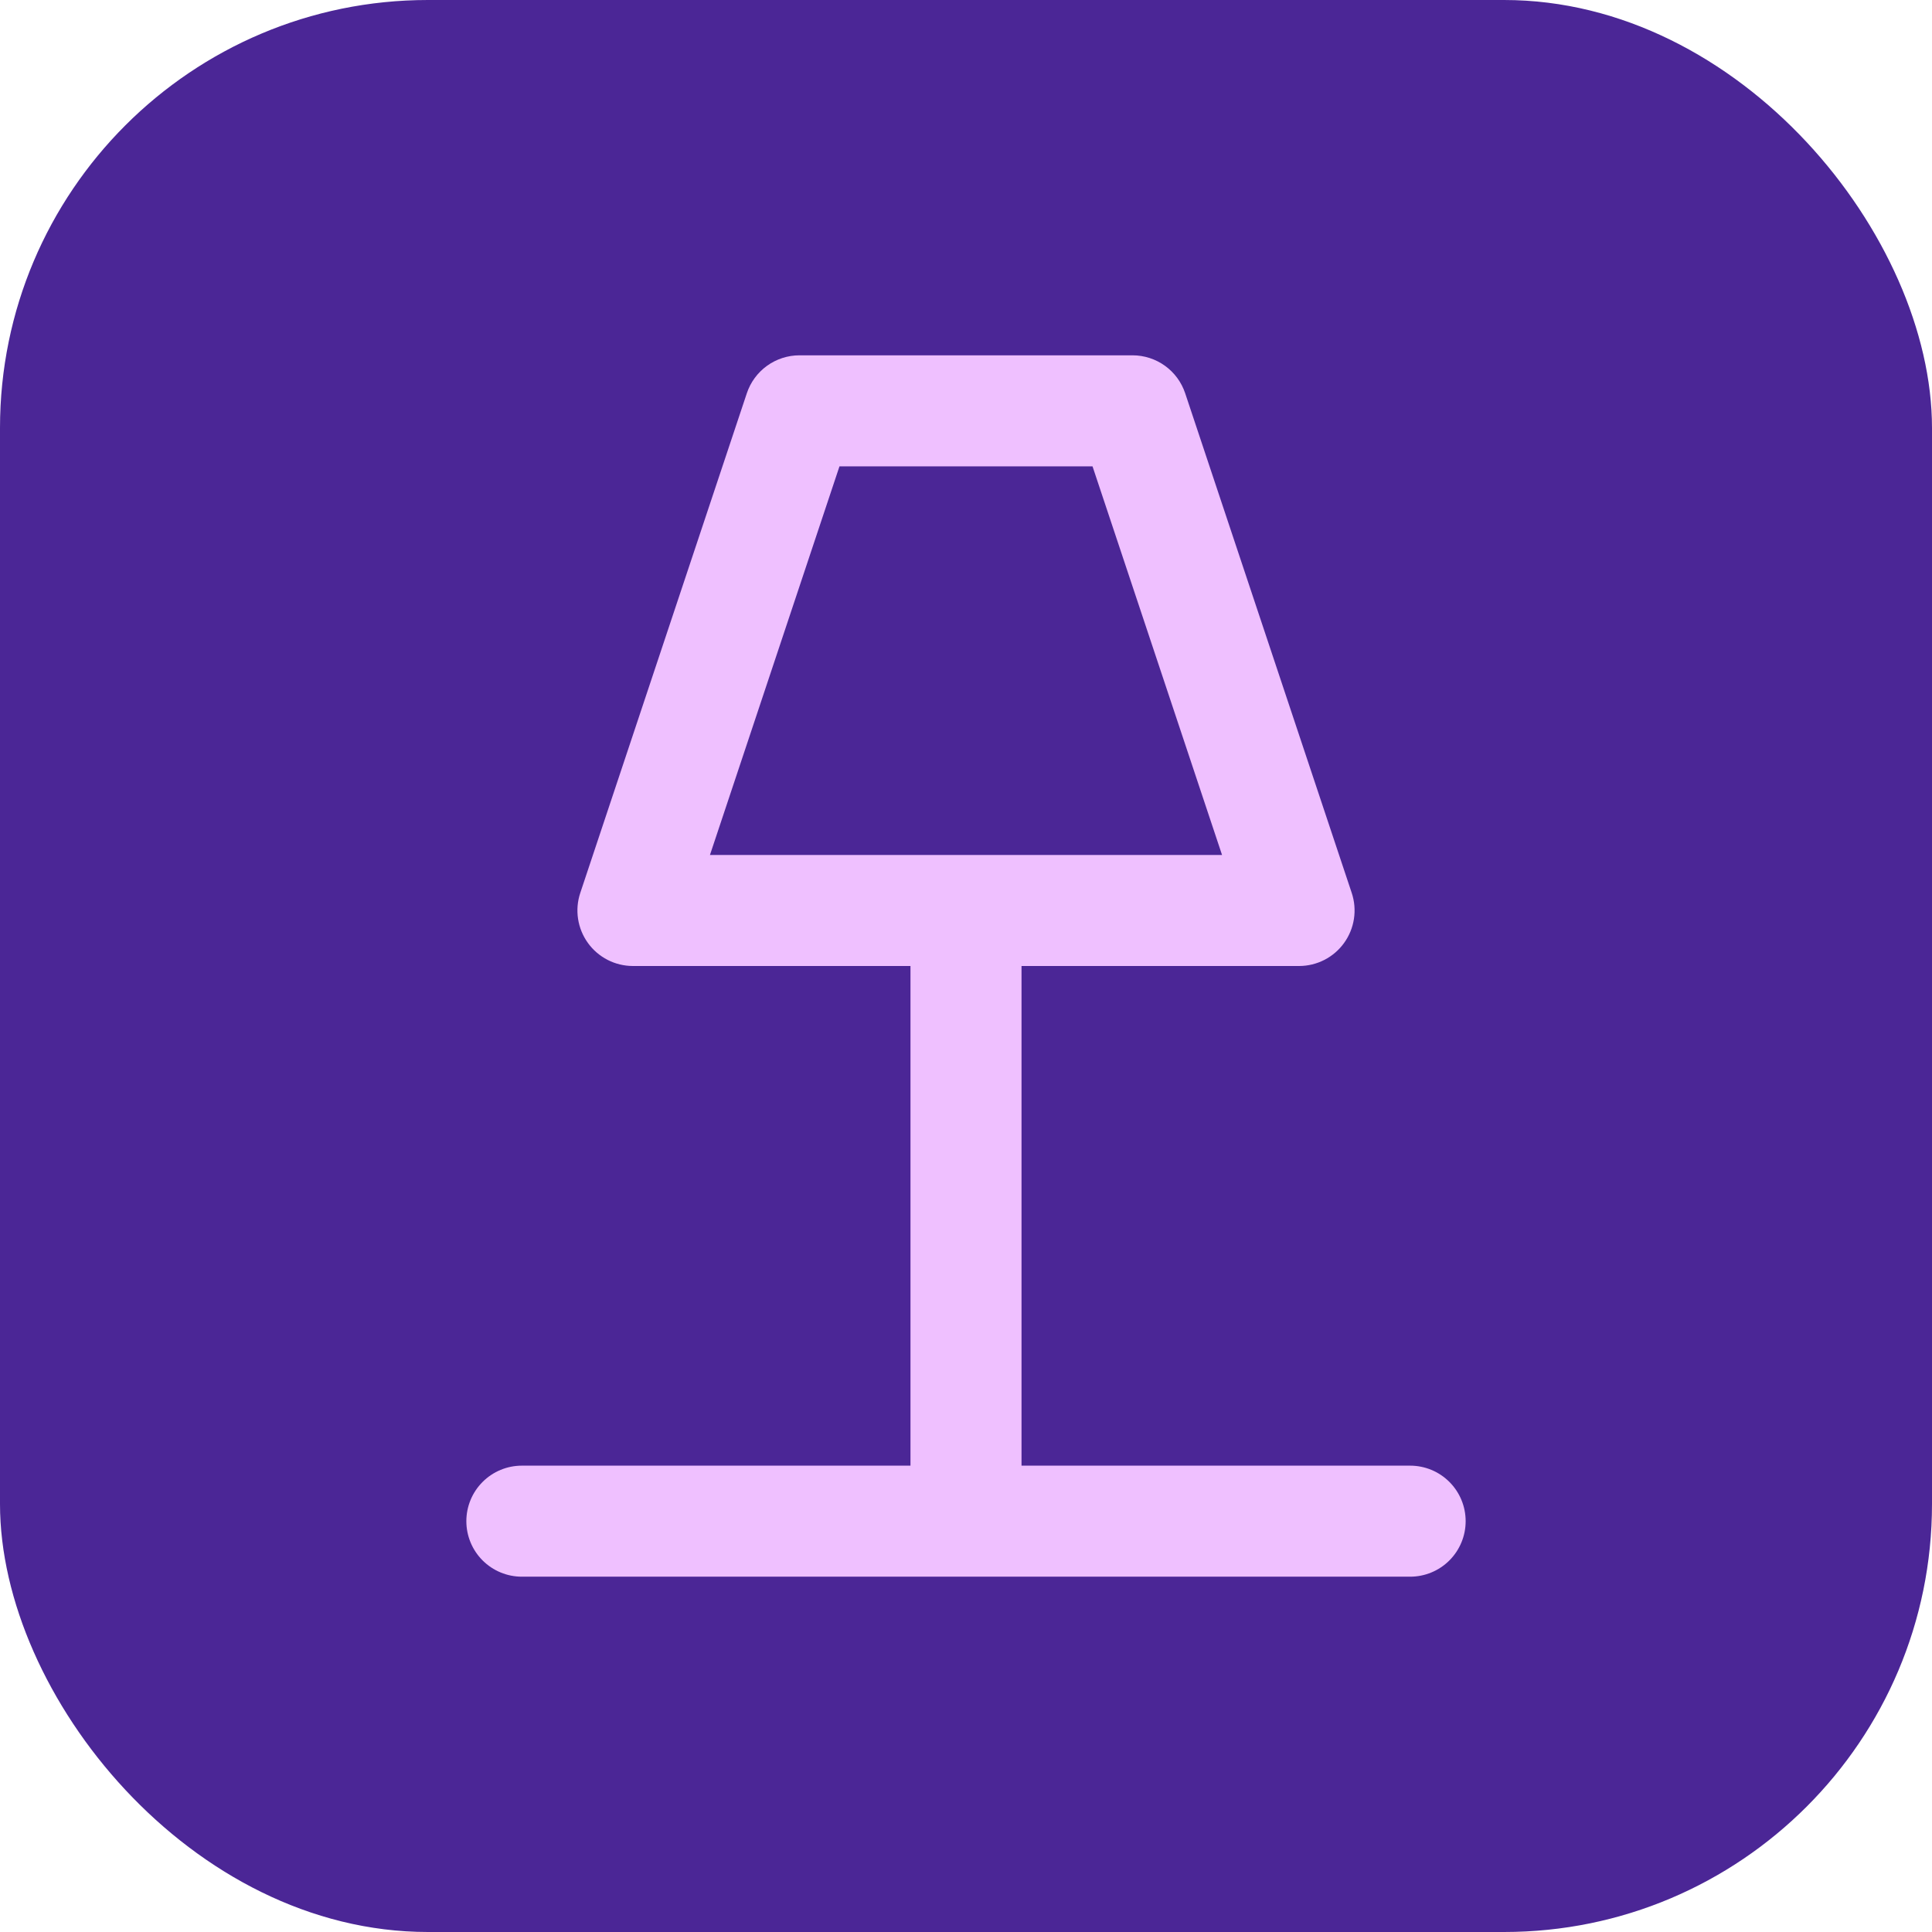
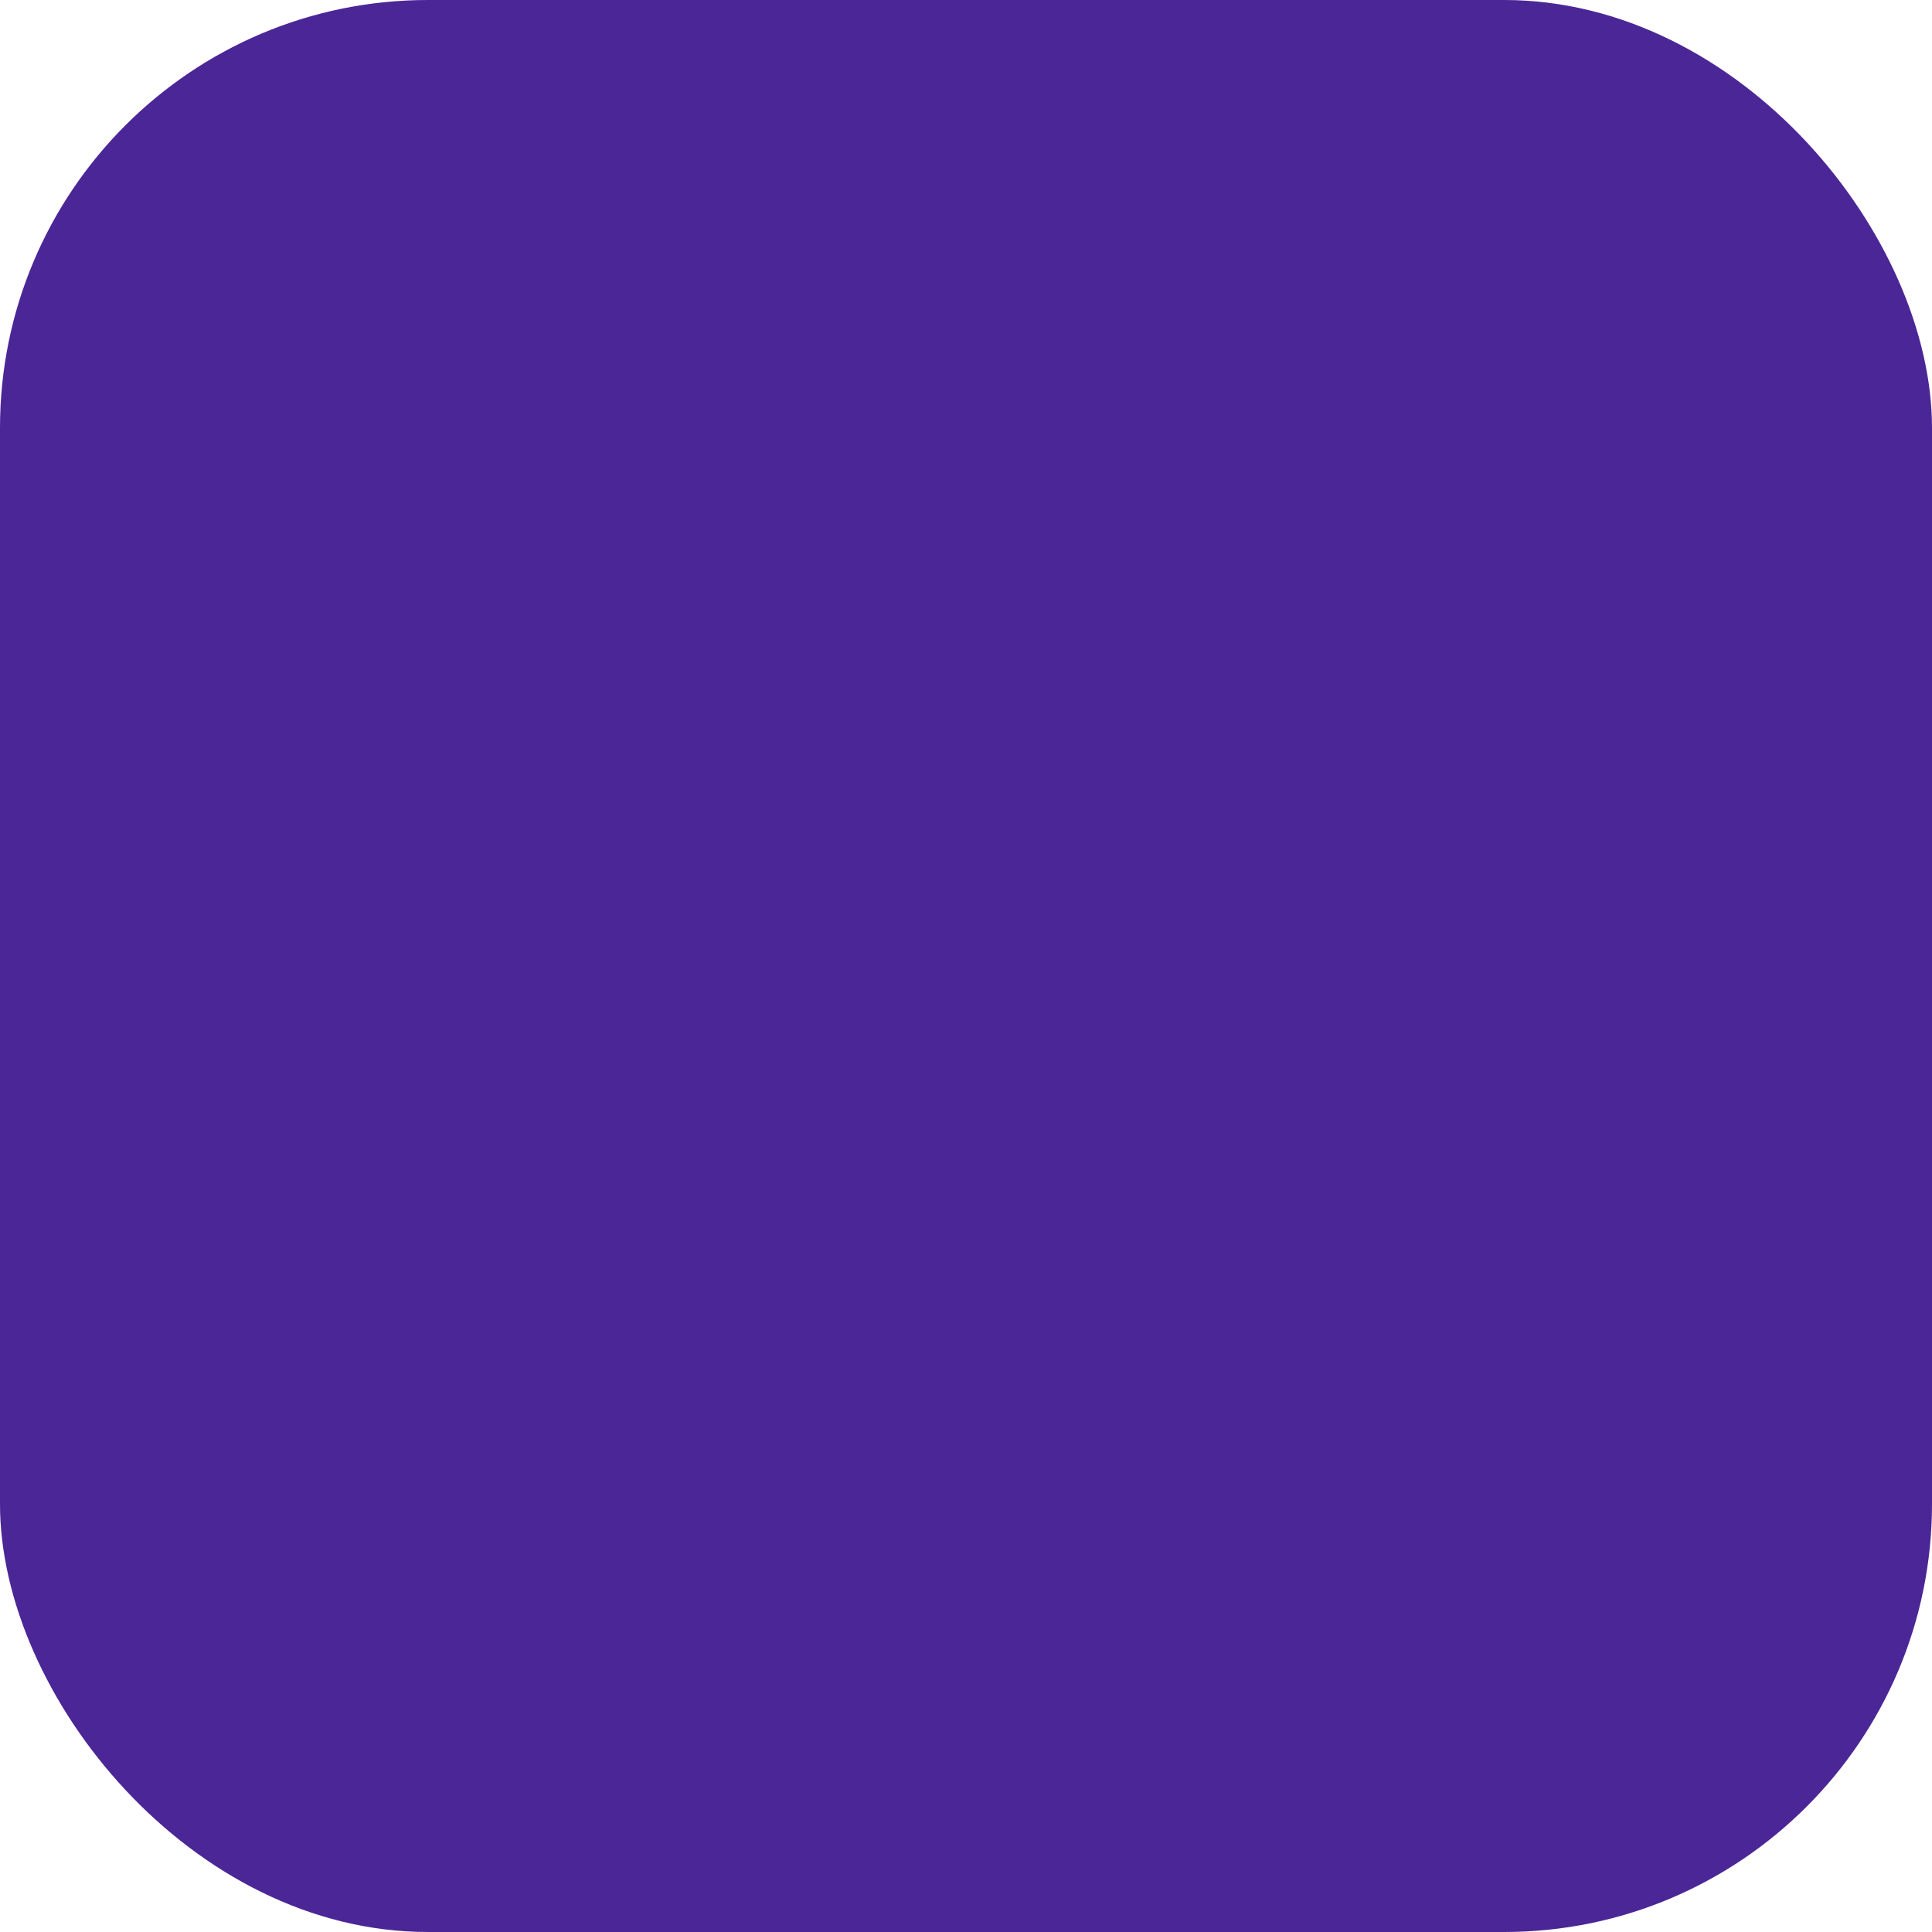
<svg xmlns="http://www.w3.org/2000/svg" width="232" height="232" viewBox="0 0 232 232" fill="none">
  <rect width="232" height="232" rx="51.392" fill="#4B2696" />
-   <path d="M62.667 189.333H169.333C171.101 189.333 172.797 188.631 174.047 187.381C175.298 186.131 176 184.435 176 182.667C176 180.899 175.298 179.203 174.047 177.953C172.797 176.702 171.101 176 169.333 176H122.667V116H156C157.056 115.999 158.096 115.748 159.036 115.266C159.975 114.785 160.787 114.087 161.404 113.23C162.021 112.373 162.426 111.382 162.585 110.339C162.745 109.295 162.654 108.228 162.32 107.227L142.32 47.227C141.878 45.9 141.03 44.745 139.896 43.927C138.761 43.109 137.399 42.668 136 42.667H96C94.601 42.668 93.239 43.109 92.104 43.927C90.97 44.745 90.122 45.9 89.68 47.227L69.68 107.227C69.346 108.228 69.255 109.295 69.415 110.339C69.574 111.382 69.979 112.373 70.596 113.23C71.213 114.087 72.025 114.785 72.964 115.266C73.904 115.748 74.944 115.999 76 116H109.333V176H62.667C60.899 176 59.203 176.702 57.953 177.953C56.702 179.203 56 180.899 56 182.667C56 184.435 56.702 186.131 57.953 187.381C59.203 188.631 60.899 189.333 62.667 189.333ZM100.807 56H131.193L146.747 102.667H85.253L100.807 56Z" fill="#EFC0FF" />
</svg>